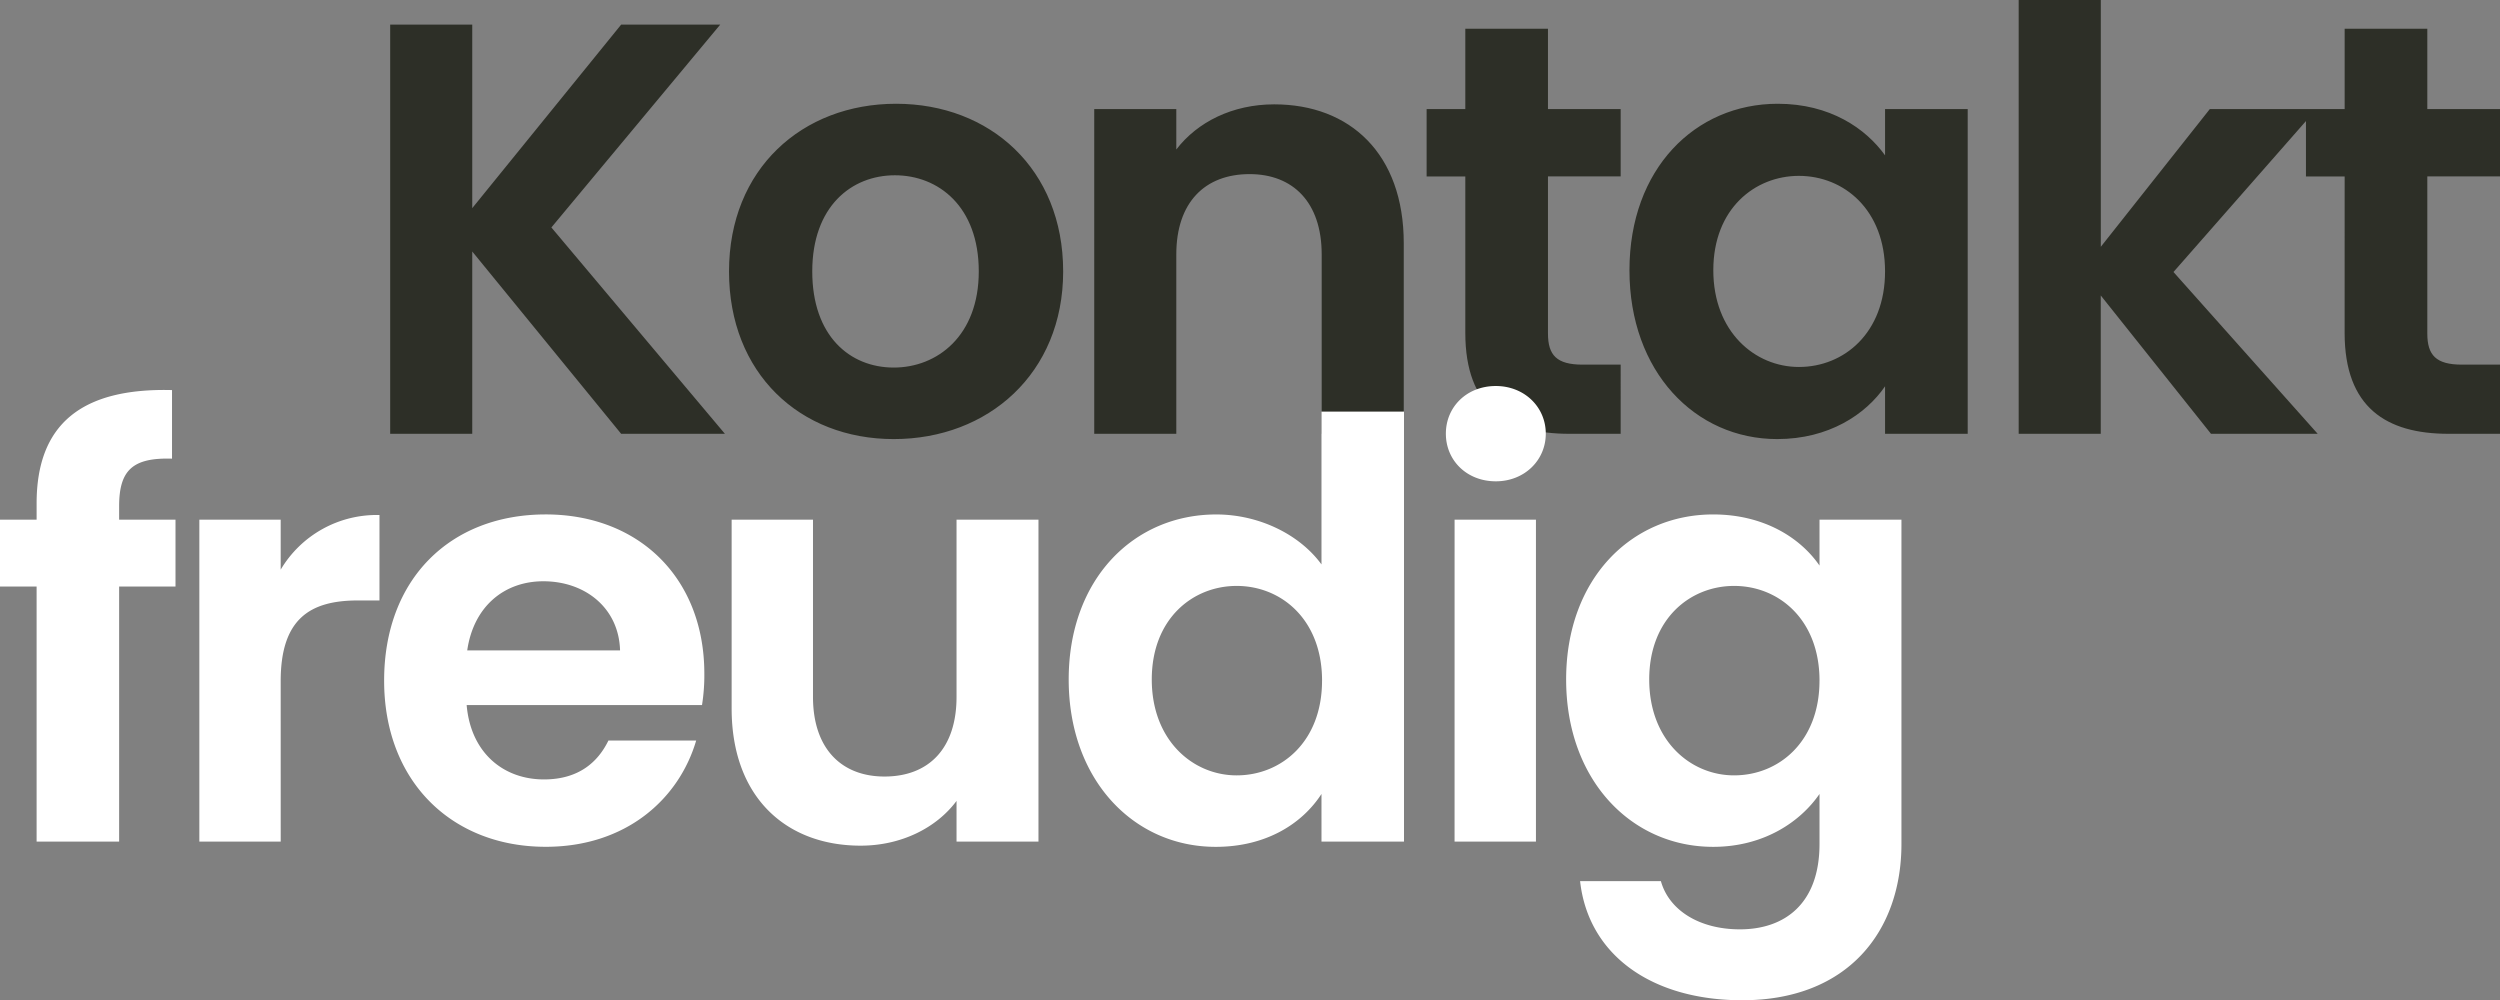
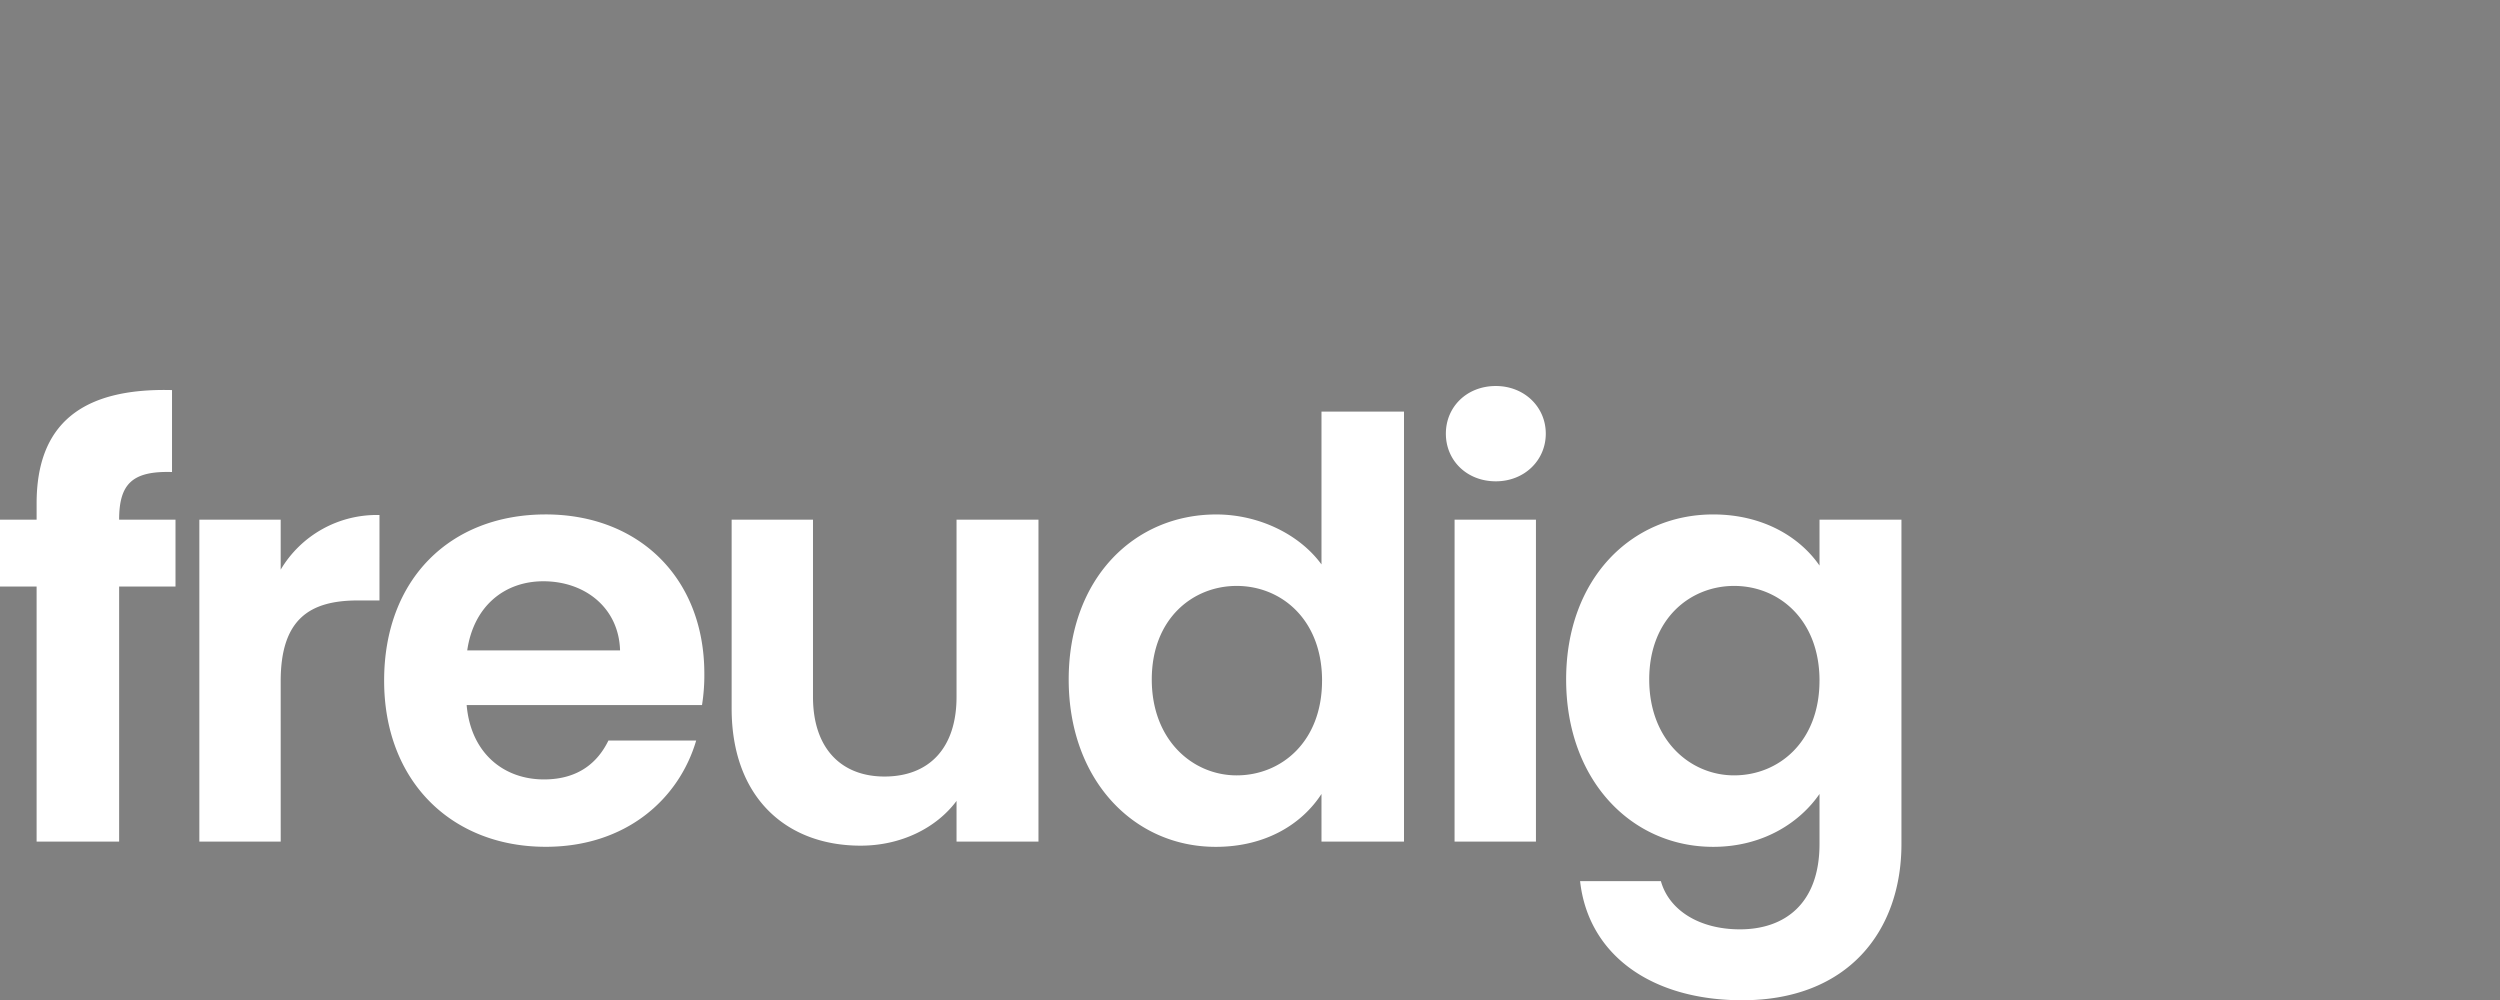
<svg xmlns="http://www.w3.org/2000/svg" width="490.426" height="196.222" viewBox="0 0 490.426 196.222">
  <rect x="0" y="0" width="490.426" height="196.222" fill="#808080" stroke="none" />
  <g id="Group_16" data-name="Group 16" transform="translate(-1189.394 431.1)">
-     <path id="Path_12" data-name="Path 12" d="M53.245,0H73.6L39.56-40.48,72.68-80.27H53.245l-29.21,36v-36H7.935V0h16.1V-35.765Zm86.71-31.855c0-20.125-14.375-32.89-32.775-32.89S74.405-51.98,74.405-31.855c0,20.01,13.915,32.89,32.315,32.89C125.235,1.035,139.955-11.845,139.955-31.855Zm-49.22,0c0-12.765,7.705-18.86,16.215-18.86S123.4-44.62,123.4-31.855c0,12.65-8.165,18.86-16.675,18.86C98.1-12.995,90.735-19.2,90.735-31.855ZM190.67,0h16.1V-37.375c0-17.595-10.58-27.255-25.415-27.255-8.165,0-15.065,3.45-19.205,8.855V-63.71h-16.1V0h16.1V-35.19c0-10.235,5.635-15.755,14.375-15.755,8.51,0,14.145,5.52,14.145,15.755Zm28.175-19.78C218.845-5.175,227.01,0,239.2,0h10.12V-13.57h-7.475c-5.06,0-6.785-1.84-6.785-6.1v-30.82h14.26V-63.71H235.06V-79.465H218.845V-63.71h-7.59v13.225h7.59Zm32.2-12.305c0,19.9,12.88,33.12,28.98,33.12,10.12,0,17.365-4.83,21.16-10.35V0H317.4V-63.71H301.185v9.085c-3.795-5.29-10.81-10.12-21.045-10.12C263.925-64.745,251.045-51.98,251.045-32.085Zm50.14.23c0,12.075-8.05,18.745-16.9,18.745-8.625,0-16.79-6.9-16.79-18.975S275.655-50.6,284.28-50.6C293.135-50.6,301.185-43.93,301.185-31.855ZM327.4,0h16.1V-27.14L365.125,0h20.93l-28.29-31.74,28.06-31.97H364.9l-21.39,27.025V-85.1H327.4Zm63.94-19.78C391.345-5.175,399.51,0,411.7,0h10.12V-13.57h-7.475c-5.06,0-6.785-1.84-6.785-6.1v-30.82h14.26V-63.71H407.56V-79.465H391.345V-63.71h-7.59v13.225h7.59Z" transform="translate(1258 -346)" fill="#2d2f27" />
-     <path id="Path_13" data-name="Path 13" d="M9.576,0H25.764V-50.046H36.822v-13.11H25.764v-2.622c0-7.068,2.622-9.576,10.374-9.348V-88.578c-17.784-.456-26.562,6.726-26.562,22.23v3.192H2.394v13.11H9.576Zm47.88-31.464c0-12.2,5.7-15.846,15.162-15.846h4.218V-64.068a21.9,21.9,0,0,0-19.38,10.716v-9.8H41.5V0h15.96Zm51.528-19.608c8.208,0,14.82,5.244,15.048,13.566H94.05C95.3-46.17,101.346-51.072,108.984-51.072Zm29.982,31.236H121.752C119.7-15.618,115.938-12.2,109.1-12.2c-7.98,0-14.364-5.244-15.162-14.592h46.17a37.3,37.3,0,0,0,.456-6.156c0-18.81-12.882-31.236-31.122-31.236-18.7,0-31.692,12.654-31.692,32.6,0,19.836,13.338,32.6,31.692,32.6C125.058,1.026,135.546-8.208,138.966-19.836Zm67.146-43.32H190.038v34.77c0,10.146-5.472,15.618-14.136,15.618-8.436,0-14.022-5.472-14.022-15.618v-34.77H145.92v37.05c0,17.328,10.6,26.9,25.308,26.9,7.866,0,14.82-3.42,18.81-8.778V0h16.074Zm5.928,31.35c0,19.722,12.768,32.832,28.842,32.832,9.918,0,16.986-4.56,20.748-10.374V0h16.188V-84.36H261.63v29.982c-4.332-5.928-12.312-9.8-20.634-9.8C224.808-64.182,212.04-51.528,212.04-31.806Zm49.7.228c0,11.97-7.98,18.582-16.758,18.582-8.55,0-16.644-6.84-16.644-18.81s8.094-18.354,16.644-18.354C253.764-50.16,261.744-43.548,261.744-31.578ZM287.736,0H303.7V-63.156h-15.96Zm8.094-70.68c5.586,0,9.8-4.1,9.8-9.348s-4.218-9.348-9.8-9.348c-5.7,0-9.8,4.1-9.8,9.348S290.13-70.68,295.83-70.68Zm13.794,38.874c0,19.722,12.768,32.832,28.842,32.832,9.918,0,17.1-4.9,20.862-10.374v9.8c0,11.742-6.84,16.758-15.618,16.758-7.98,0-13.908-3.762-15.5-9.462H312.36c1.6,14.478,14.022,23.37,31.806,23.37,20.748,0,31.236-13.566,31.236-30.666V-63.156H359.328v9.006c-3.762-5.472-10.944-10.032-20.862-10.032C322.392-64.182,309.624-51.528,309.624-31.806Zm49.7.228c0,11.97-7.98,18.582-16.758,18.582-8.55,0-16.644-6.84-16.644-18.81S334.02-50.16,342.57-50.16C351.348-50.16,359.328-43.548,359.328-31.578Z" transform="translate(1187 -266)" fill="#fff" />
+     <path id="Path_13" data-name="Path 13" d="M9.576,0H25.764V-50.046H36.822v-13.11H25.764c0-7.068,2.622-9.576,10.374-9.348V-88.578c-17.784-.456-26.562,6.726-26.562,22.23v3.192H2.394v13.11H9.576Zm47.88-31.464c0-12.2,5.7-15.846,15.162-15.846h4.218V-64.068a21.9,21.9,0,0,0-19.38,10.716v-9.8H41.5V0h15.96Zm51.528-19.608c8.208,0,14.82,5.244,15.048,13.566H94.05C95.3-46.17,101.346-51.072,108.984-51.072Zm29.982,31.236H121.752C119.7-15.618,115.938-12.2,109.1-12.2c-7.98,0-14.364-5.244-15.162-14.592h46.17a37.3,37.3,0,0,0,.456-6.156c0-18.81-12.882-31.236-31.122-31.236-18.7,0-31.692,12.654-31.692,32.6,0,19.836,13.338,32.6,31.692,32.6C125.058,1.026,135.546-8.208,138.966-19.836Zm67.146-43.32H190.038v34.77c0,10.146-5.472,15.618-14.136,15.618-8.436,0-14.022-5.472-14.022-15.618v-34.77H145.92v37.05c0,17.328,10.6,26.9,25.308,26.9,7.866,0,14.82-3.42,18.81-8.778V0h16.074Zm5.928,31.35c0,19.722,12.768,32.832,28.842,32.832,9.918,0,16.986-4.56,20.748-10.374V0h16.188V-84.36H261.63v29.982c-4.332-5.928-12.312-9.8-20.634-9.8C224.808-64.182,212.04-51.528,212.04-31.806Zm49.7.228c0,11.97-7.98,18.582-16.758,18.582-8.55,0-16.644-6.84-16.644-18.81s8.094-18.354,16.644-18.354C253.764-50.16,261.744-43.548,261.744-31.578ZM287.736,0H303.7V-63.156h-15.96Zm8.094-70.68c5.586,0,9.8-4.1,9.8-9.348s-4.218-9.348-9.8-9.348c-5.7,0-9.8,4.1-9.8,9.348S290.13-70.68,295.83-70.68Zm13.794,38.874c0,19.722,12.768,32.832,28.842,32.832,9.918,0,17.1-4.9,20.862-10.374v9.8c0,11.742-6.84,16.758-15.618,16.758-7.98,0-13.908-3.762-15.5-9.462H312.36c1.6,14.478,14.022,23.37,31.806,23.37,20.748,0,31.236-13.566,31.236-30.666V-63.156H359.328v9.006c-3.762-5.472-10.944-10.032-20.862-10.032C322.392-64.182,309.624-51.528,309.624-31.806Zm49.7.228c0,11.97-7.98,18.582-16.758,18.582-8.55,0-16.644-6.84-16.644-18.81S334.02-50.16,342.57-50.16C351.348-50.16,359.328-43.548,359.328-31.578Z" transform="translate(1187 -266)" fill="#fff" />
  </g>
</svg>